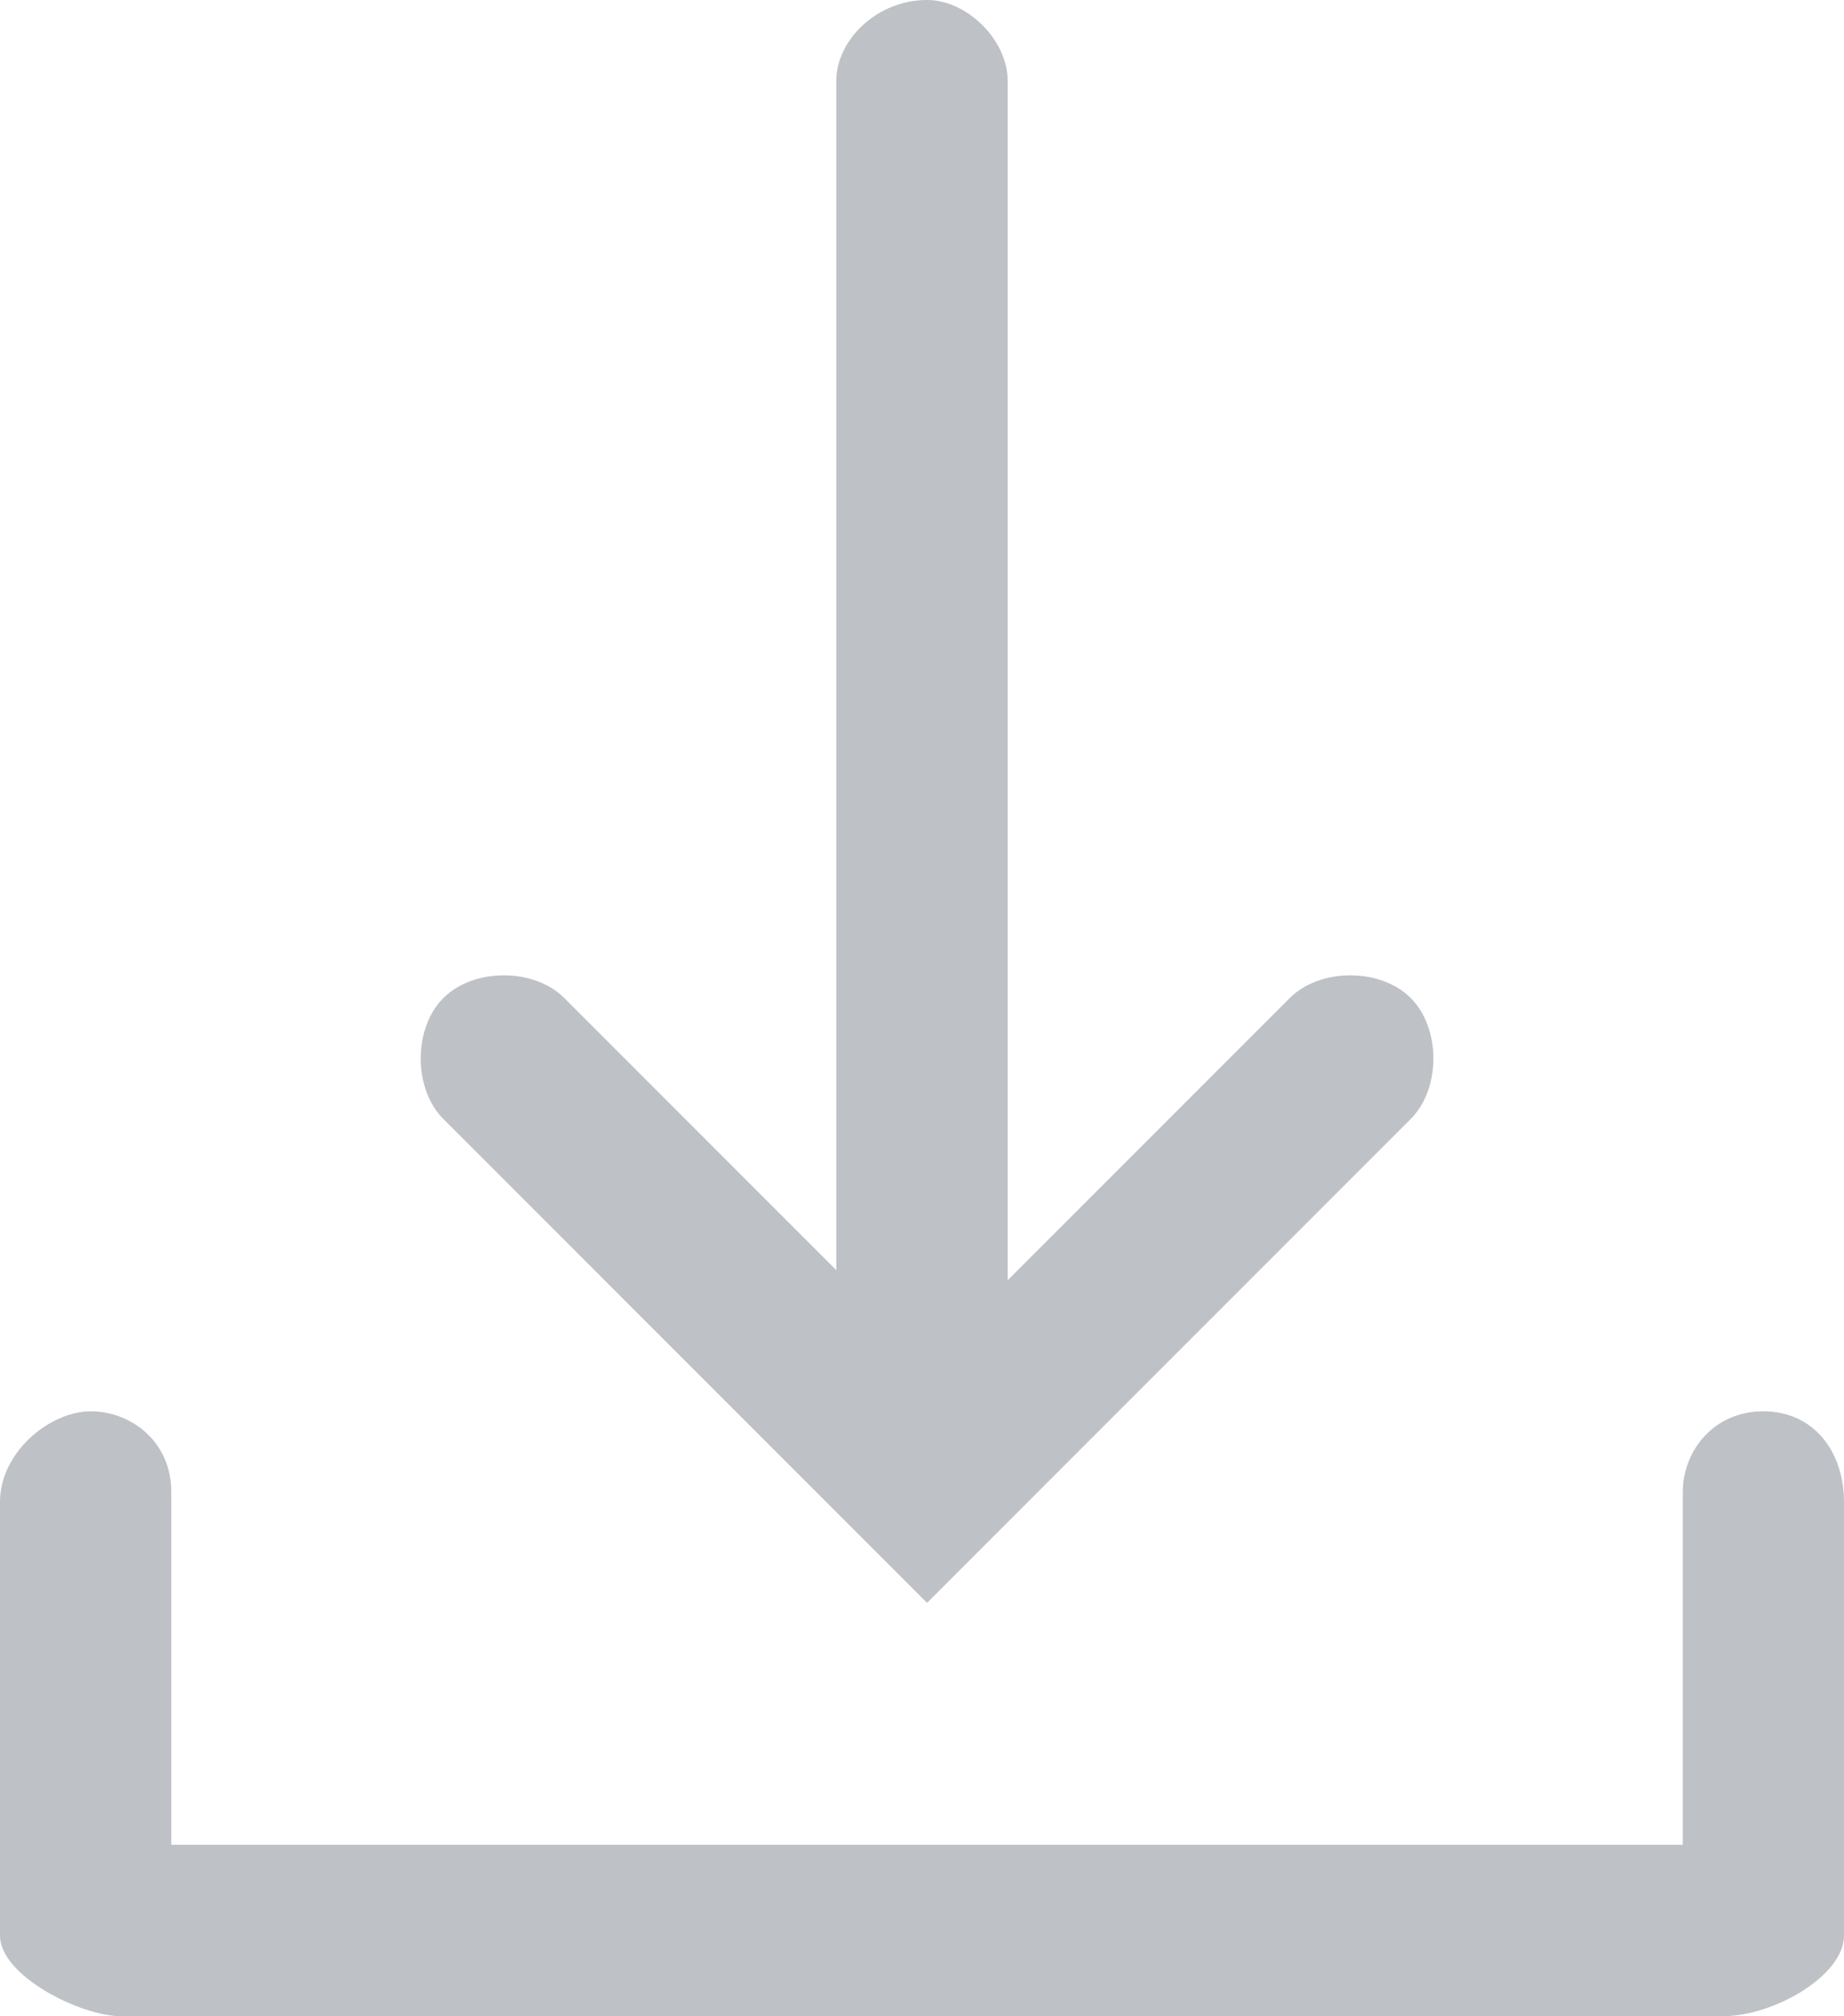
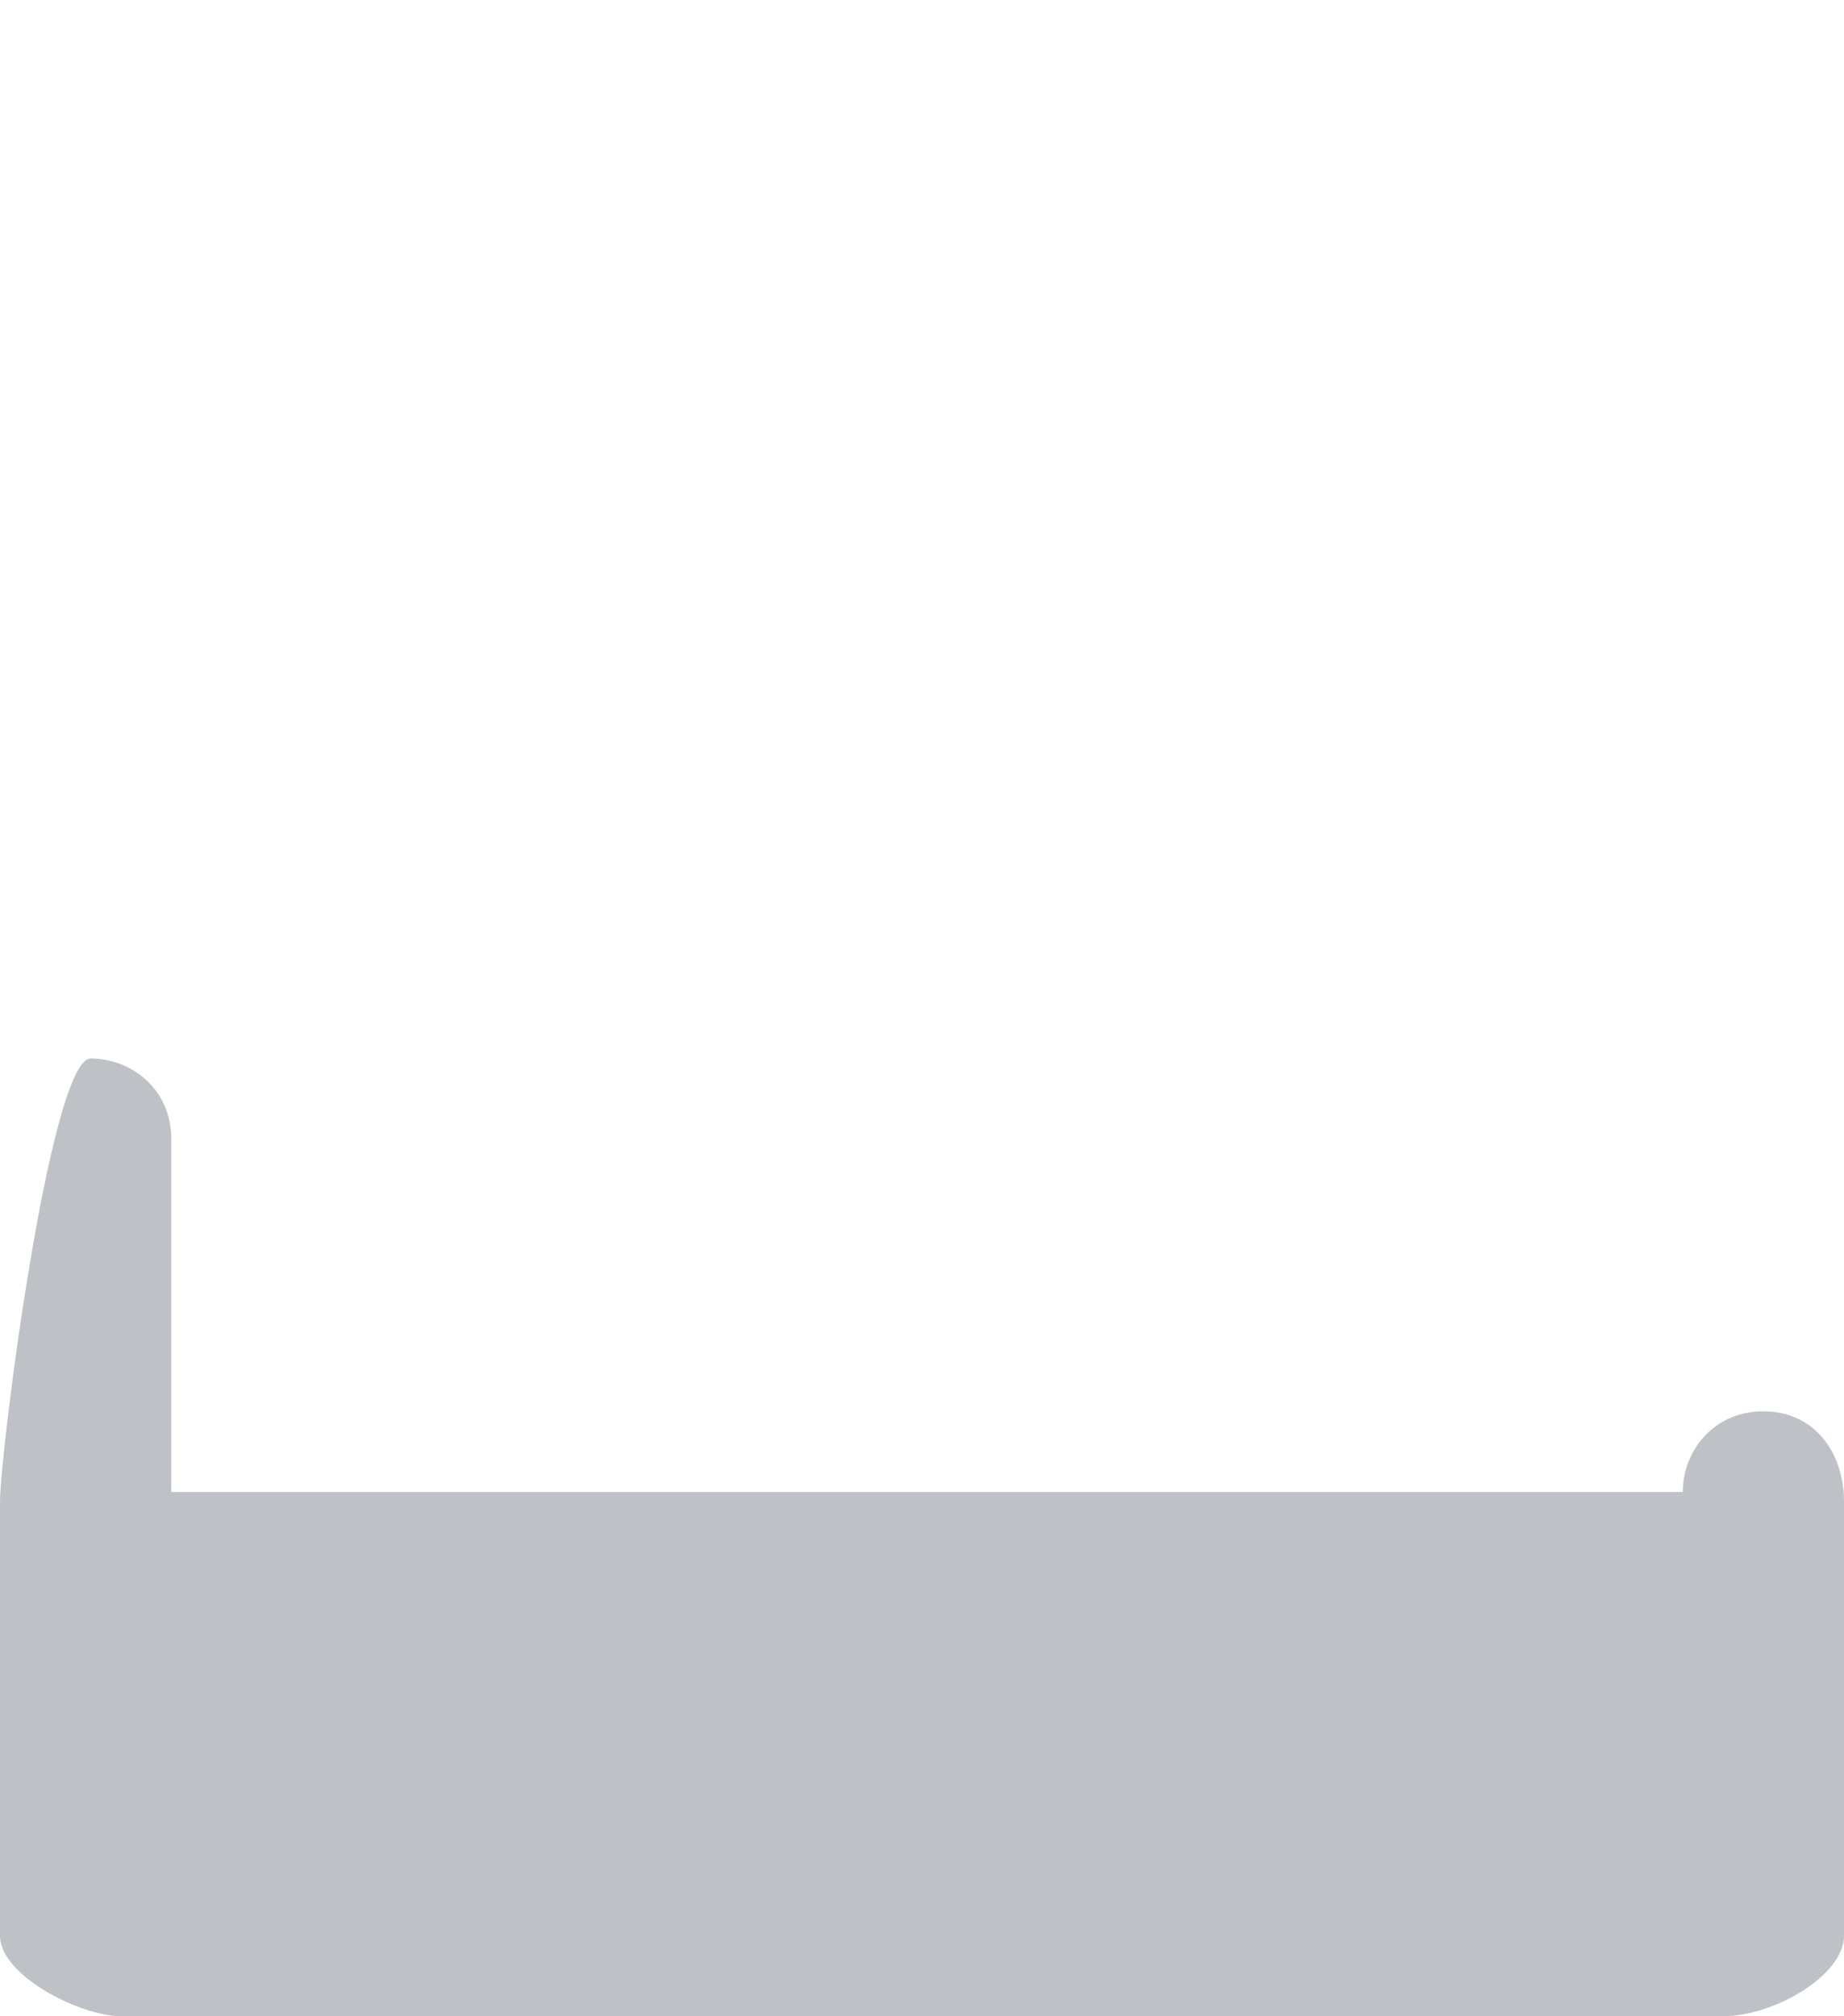
<svg xmlns="http://www.w3.org/2000/svg" version="1.1" id="Ebene_1" x="0px" y="0px" viewBox="0 0 18.3 20" style="enable-background:new 0 0 18.3 20;" xml:space="preserve">
  <style type="text/css">
	.st0{fill:#BEC1C6;}
</style>
  <g>
-     <path class="st0" d="M8.6,15.3C8.6,15.3,8.6,15.3,8.6,15.3l0.6,0.6l0.6-0.6c0,0,0,0,0,0l4.2-4.2c0.3-0.3,0.3-0.9,0-1.2   c-0.3-0.3-0.9-0.3-1.2,0L10,12.7V0.8C10,0.4,9.6,0,9.2,0C8.7,0,8.3,0.4,8.3,0.8v11.8L5.6,9.9c-0.3-0.3-0.9-0.3-1.2,0   c-0.3,0.3-0.3,0.9,0,1.2L8.6,15.3z" />
-     <path class="st0" d="M17.5,14c-0.5,0-0.8,0.4-0.8,0.8v3.5h-15v-3.5c0-0.5-0.4-0.8-0.8-0.8S0,14.4,0,14.9v4.3C0,19.6,0.8,20,1.2,20   h15.9c0.5,0,1.2-0.4,1.2-0.8v-4.3C18.3,14.4,18,14,17.5,14z" />
+     <path class="st0" d="M17.5,14c-0.5,0-0.8,0.4-0.8,0.8h-15v-3.5c0-0.5-0.4-0.8-0.8-0.8S0,14.4,0,14.9v4.3C0,19.6,0.8,20,1.2,20   h15.9c0.5,0,1.2-0.4,1.2-0.8v-4.3C18.3,14.4,18,14,17.5,14z" />
  </g>
</svg>